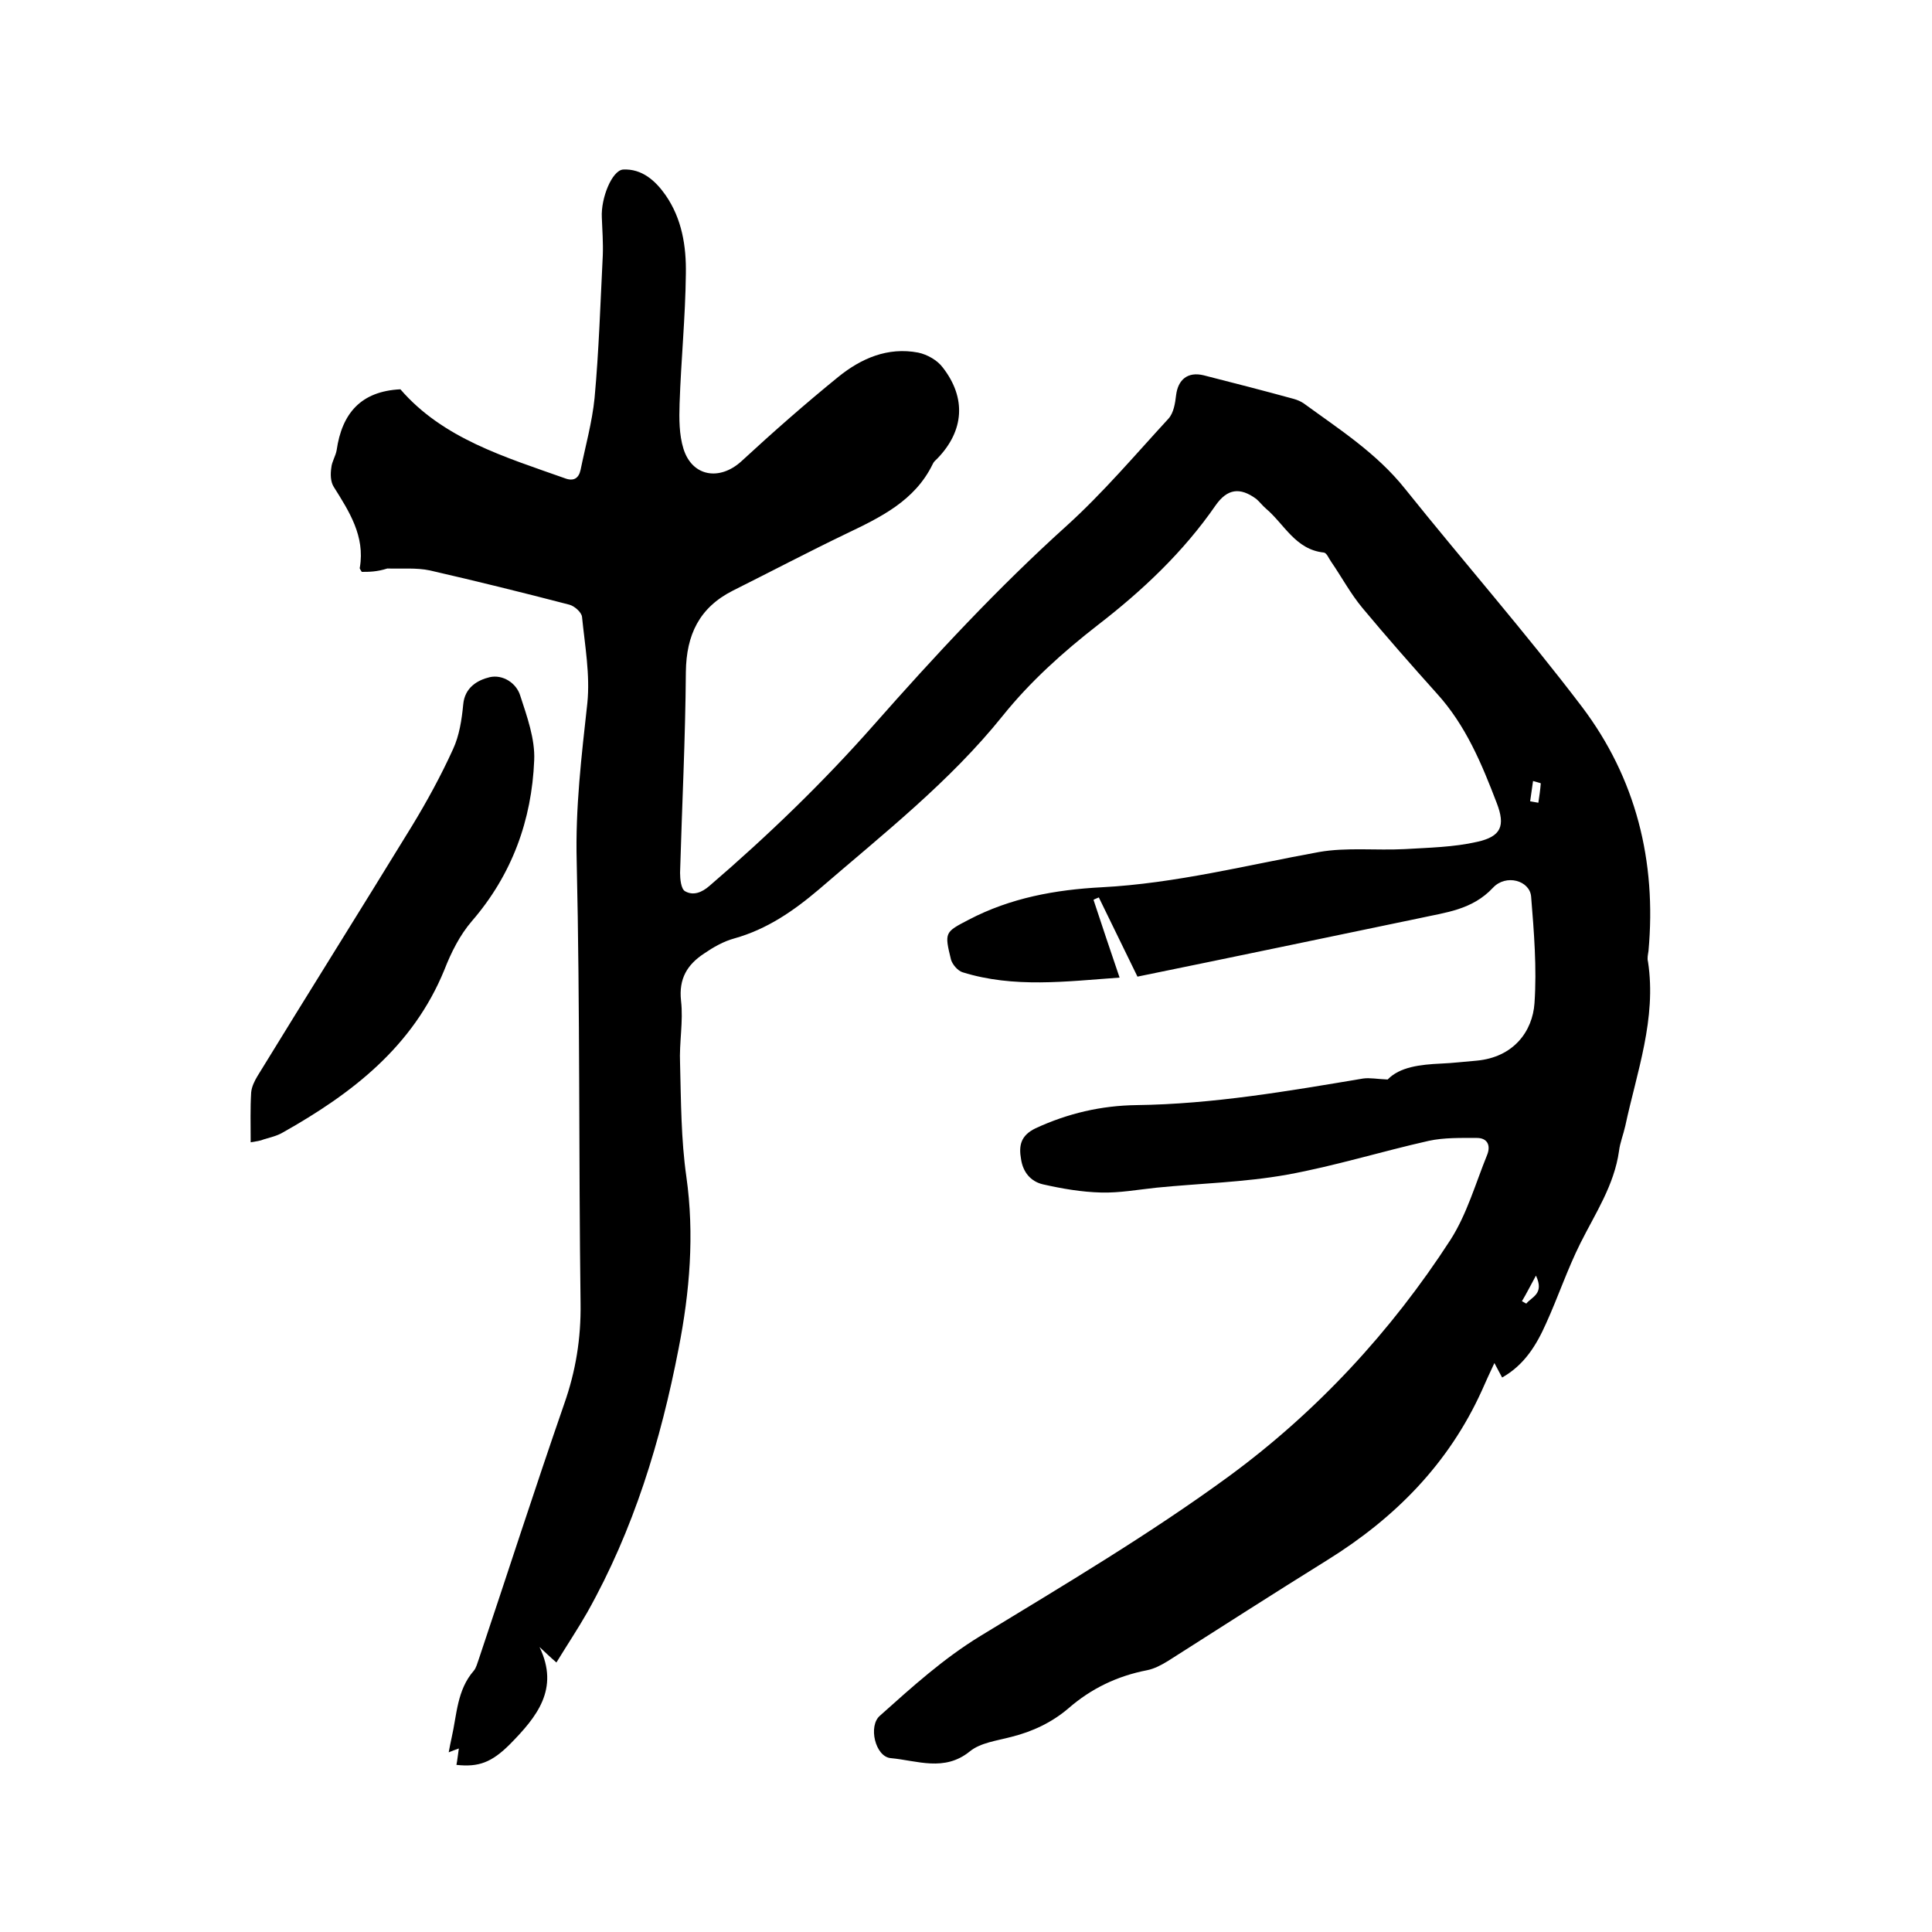
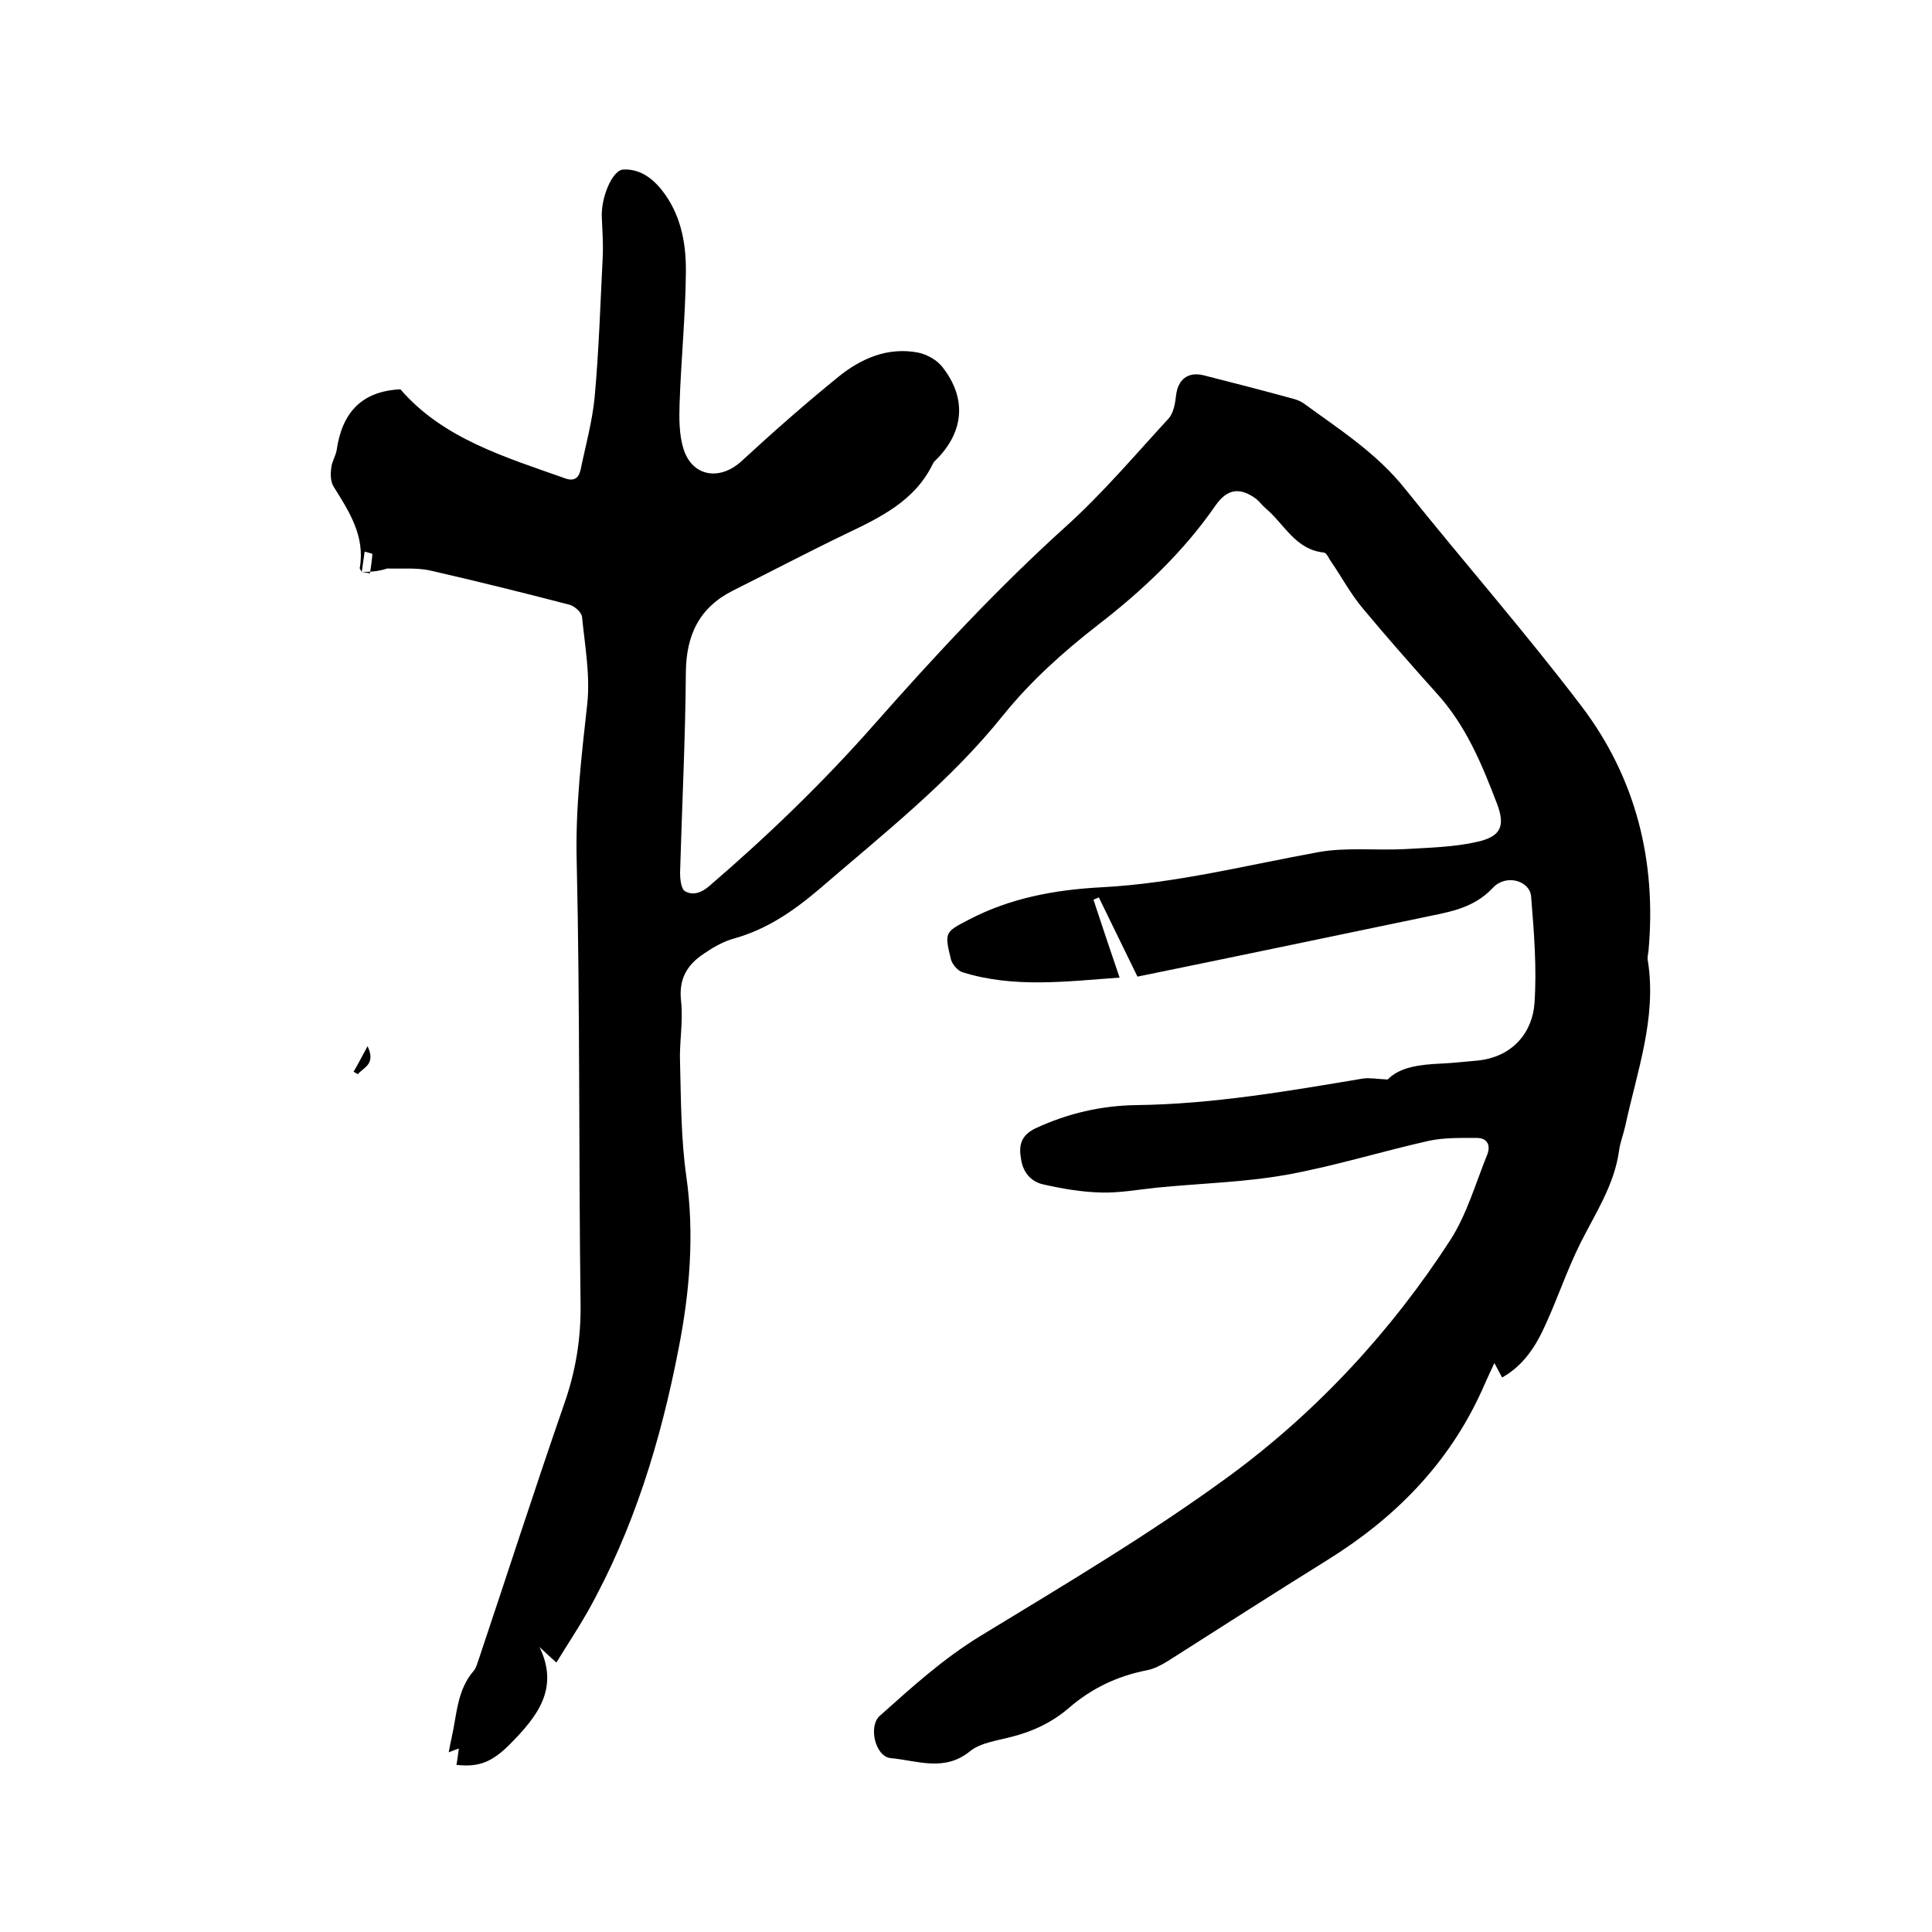
<svg xmlns="http://www.w3.org/2000/svg" enable-background="new 0 0 400 400" viewBox="0 0 400 400">
-   <path d="m74.9 118.4c-.3-.5-.5-.7-.4-.9 1.1-6.5-2.2-11.6-5.4-16.7-.7-1.1-.7-2.7-.5-4 .1-1.2.9-2.4 1.1-3.6 1.1-7.6 5-12.2 13.2-12.6 8.8 10.2 21.6 14 34 18.4 1.8.7 2.9.1 3.3-1.7 1-4.9 2.4-9.9 2.9-14.9.9-9.8 1.2-19.6 1.7-29.5.1-2.6-.1-5.3-.2-7.9-.2-4 2.1-9.7 4.4-9.9 3.9-.2 6.7 2.3 8.8 5.3 3.4 4.9 4.3 10.6 4.2 16.3-.1 9-1 17.9-1.3 26.9-.1 3.1-.1 6.4.8 9.3 1.8 5.8 7.5 6.7 12 2.6 6.5-6 13.2-11.9 20.1-17.5 4.7-3.8 10.2-6.2 16.5-5 1.9.4 4 1.6 5.1 3.1 4.9 6.3 4.4 13.1-1.1 18.8-.4.4-.8.7-1 1.2-3.7 7.6-10.8 11-17.9 14.4-7.9 3.8-15.7 7.9-23.5 11.8-6.9 3.5-9.6 9.1-9.7 16.8-.1 13.9-.8 27.7-1.2 41.6 0 1.3.2 3.3 1 3.8 1.7 1 3.5.3 5.1-1.1 12.1-10.4 23.5-21.4 34-33.3 12.7-14.4 25.7-28.4 40-41.3 7.5-6.8 14.1-14.6 21-22.1 1.1-1.2 1.4-3.2 1.6-4.9.4-3.2 2.4-4.9 5.7-4.1 6.3 1.6 12.5 3.2 18.7 4.9.7.2 1.4.5 2 .9 7.4 5.4 15.1 10.3 21 17.7 12.1 15.1 24.9 29.7 36.6 45.1 11.2 14.8 15.5 32 13.8 50.6-.1.7-.3 1.5-.1 2.2 1.8 11.8-2.3 22.8-4.7 34-.4 1.8-1.1 3.5-1.3 5.2-1 7.1-4.9 12.9-8 19.1-2.7 5.4-4.6 11.1-7.1 16.6-2 4.5-4.5 8.6-9.1 11.2-.5-.9-.9-1.7-1.6-3-1 2.1-1.8 3.9-2.6 5.7-6.9 15.2-18 26.4-32 35.1-11.1 6.9-22 13.9-33 20.9-1.3.8-2.8 1.6-4.3 1.9-6.2 1.2-11.6 3.8-16.3 7.9-3.4 2.9-7.4 4.8-11.8 5.9-3 .8-6.4 1.2-8.6 3-5.3 4.3-10.9 1.9-16.4 1.4-3.2-.3-4.7-6.7-2.2-8.8 6.6-5.9 13.1-11.8 20.8-16.5 17.4-10.6 35.1-21.1 51.5-33.1 18.1-13.3 33.5-29.9 45.8-48.9 3.4-5.3 5.2-11.7 7.6-17.6.8-2 0-3.5-2.1-3.5-3.3 0-6.8-.1-10 .6-9.8 2.2-19.4 5.2-29.3 7-8.9 1.6-18.1 1.8-27.1 2.7-3.8.4-7.6 1.1-11.4 1-4.1-.1-8.1-.8-12.1-1.7-2.5-.6-4.1-2.5-4.5-5.2-.5-2.8-.1-4.9 3-6.4 6.7-3.1 13.6-4.7 20.9-4.8 15.8-.2 31.4-2.9 46.9-5.5 1.4-.2 2.8.1 5.1.2 2.5-2.6 6.7-3.1 11.1-3.3 2.4-.1 4.8-.4 7.3-.6 7.7-.7 11.6-6.1 12-11.9.5-7.3-.1-14.7-.7-22.1-.3-3.3-5.2-4.7-7.9-1.8-4.3 4.6-9.8 5.1-15.2 6.3-19.7 4.1-39.3 8.2-58.4 12.1-2.7-5.6-5.4-11-8-16.4-.4.2-.8.3-1.1.5 1.7 5.2 3.5 10.5 5.4 16.1-11.1.8-21.9 2.2-32.5-1.1-1-.3-2.1-1.6-2.4-2.6-1.4-5.7-1.3-5.7 3.7-8.3 8.6-4.5 17.9-6.2 27.5-6.7 15.3-.8 30.1-4.6 45-7.3 5.7-1 11.8-.3 17.7-.6 5-.3 10.2-.4 15-1.5 5-1.1 5.9-3.3 4.1-8-3.1-8.1-6.4-16.1-12.4-22.7-5.2-5.8-10.4-11.7-15.4-17.7-2.5-3-4.3-6.4-6.5-9.6-.5-.7-.9-1.8-1.5-1.9-5.9-.6-8.2-5.9-12-9.1-.7-.6-1.3-1.4-2-2-3.4-2.5-6-2.1-8.4 1.3-6.7 9.7-15.2 17.7-24.4 24.8-7.2 5.6-14 11.7-19.7 18.8-11 13.7-24.8 24.5-38 35.9-5.3 4.5-10.8 8.3-17.6 10.2-2.2.6-4.3 1.8-6.2 3.1-3.5 2.3-5.3 5.2-4.8 9.8.5 4.3-.4 8.6-.2 13 .2 7.8.2 15.7 1.3 23.4 1.7 12 .7 23.9-1.6 35.6-3.7 19.1-9.3 37.5-18.9 54.6-2 3.5-4.2 6.8-6.4 10.4-1.4-1.2-2.4-2.2-3.5-3.2 4.2 8.7-.6 14.5-6.1 20.1-3.8 3.8-6.5 4.8-11.1 4.3.2-1 .3-2.1.5-3.4-.8.3-1.4.5-2.1.8.2-1.1.4-2.1.6-3 1.1-4.8 1.1-9.9 4.6-13.9.5-.6.7-1.5 1-2.3 5.9-17.6 11.6-35.3 17.7-52.9 2.4-6.8 3.5-13.6 3.4-20.8-.4-30.5-.1-61-.8-91.5-.3-11.1 1-21.9 2.2-32.8.6-5.9-.5-11.9-1.1-17.9-.1-.9-1.5-2.2-2.6-2.5-9.6-2.5-19.3-4.9-28.9-7.1-2.8-.6-5.9-.3-8.8-.4-2.2.7-3.8.7-5.3.7zm241.9 47.5c.6.1 1.1.2 1.7.3.2-1.3.4-2.7.5-4 0-.1-1-.3-1.6-.5-.2 1.4-.4 2.8-.6 4.2zm-1.7 103.5c.3.2.6.3.9.5 1.1-1.4 3.8-2 2-5.8-1.2 2.2-2 3.8-2.9 5.3z" />
-   <path d="m51.9 236.5c0-3.8-.1-7 .1-10.3.1-1.2.7-2.4 1.3-3.4 10.6-17.3 21.4-34.5 32-51.8 3.1-5.1 6-10.4 8.5-15.9 1.3-2.8 1.8-6.1 2.1-9.2.3-3.6 3-5.1 5.5-5.7 2.7-.6 5.5 1.2 6.3 3.8 1.4 4.3 3.1 9 2.9 13.4-.5 12.4-4.6 23.7-12.9 33.3-2.5 2.9-4.3 6.5-5.7 10.1-6.5 15.9-19.1 25.6-33.5 33.7-1.2.7-2.6 1-3.9 1.4-.7.3-1.5.4-2.7.6z" />
+   <path d="m74.9 118.4c-.3-.5-.5-.7-.4-.9 1.1-6.5-2.2-11.6-5.4-16.7-.7-1.1-.7-2.7-.5-4 .1-1.2.9-2.4 1.1-3.6 1.1-7.6 5-12.2 13.2-12.6 8.8 10.2 21.6 14 34 18.4 1.8.7 2.9.1 3.3-1.7 1-4.9 2.4-9.9 2.9-14.9.9-9.8 1.2-19.6 1.7-29.5.1-2.6-.1-5.3-.2-7.9-.2-4 2.1-9.7 4.4-9.9 3.9-.2 6.7 2.3 8.8 5.3 3.4 4.9 4.3 10.6 4.2 16.3-.1 9-1 17.9-1.3 26.9-.1 3.1-.1 6.4.8 9.3 1.8 5.8 7.5 6.7 12 2.6 6.5-6 13.2-11.9 20.1-17.5 4.7-3.8 10.2-6.2 16.5-5 1.9.4 4 1.6 5.1 3.1 4.9 6.3 4.4 13.1-1.1 18.8-.4.4-.8.7-1 1.2-3.7 7.6-10.8 11-17.9 14.4-7.9 3.8-15.7 7.9-23.5 11.8-6.9 3.5-9.6 9.1-9.7 16.8-.1 13.9-.8 27.7-1.2 41.6 0 1.3.2 3.3 1 3.8 1.7 1 3.5.3 5.1-1.1 12.1-10.4 23.5-21.4 34-33.3 12.7-14.4 25.7-28.4 40-41.3 7.5-6.8 14.1-14.6 21-22.1 1.1-1.2 1.4-3.2 1.6-4.9.4-3.2 2.4-4.9 5.7-4.1 6.3 1.6 12.5 3.2 18.7 4.9.7.2 1.4.5 2 .9 7.4 5.4 15.1 10.3 21 17.7 12.1 15.1 24.9 29.7 36.6 45.1 11.2 14.8 15.5 32 13.8 50.6-.1.7-.3 1.5-.1 2.2 1.8 11.8-2.3 22.8-4.7 34-.4 1.8-1.1 3.5-1.3 5.2-1 7.1-4.9 12.9-8 19.1-2.7 5.4-4.6 11.1-7.1 16.6-2 4.5-4.5 8.6-9.1 11.2-.5-.9-.9-1.7-1.6-3-1 2.1-1.8 3.9-2.6 5.7-6.9 15.2-18 26.4-32 35.1-11.1 6.9-22 13.9-33 20.9-1.3.8-2.8 1.6-4.3 1.9-6.2 1.2-11.6 3.8-16.3 7.9-3.4 2.9-7.4 4.8-11.8 5.9-3 .8-6.4 1.2-8.6 3-5.3 4.3-10.9 1.9-16.4 1.4-3.2-.3-4.7-6.7-2.2-8.8 6.6-5.9 13.1-11.8 20.8-16.5 17.4-10.6 35.1-21.1 51.5-33.1 18.1-13.3 33.5-29.9 45.8-48.9 3.4-5.3 5.2-11.7 7.6-17.6.8-2 0-3.5-2.1-3.5-3.3 0-6.8-.1-10 .6-9.8 2.2-19.4 5.2-29.3 7-8.9 1.6-18.1 1.8-27.1 2.7-3.8.4-7.6 1.1-11.4 1-4.1-.1-8.1-.8-12.1-1.7-2.5-.6-4.1-2.5-4.5-5.2-.5-2.8-.1-4.9 3-6.4 6.7-3.1 13.6-4.7 20.9-4.8 15.8-.2 31.4-2.9 46.9-5.5 1.4-.2 2.8.1 5.1.2 2.5-2.6 6.7-3.1 11.1-3.3 2.4-.1 4.8-.4 7.3-.6 7.7-.7 11.6-6.1 12-11.9.5-7.3-.1-14.7-.7-22.1-.3-3.3-5.2-4.7-7.9-1.8-4.3 4.6-9.8 5.1-15.2 6.3-19.7 4.1-39.3 8.2-58.4 12.1-2.7-5.6-5.4-11-8-16.4-.4.2-.8.3-1.1.5 1.7 5.2 3.5 10.5 5.4 16.1-11.1.8-21.9 2.2-32.5-1.1-1-.3-2.1-1.6-2.4-2.6-1.4-5.7-1.3-5.7 3.7-8.3 8.6-4.5 17.9-6.2 27.5-6.7 15.3-.8 30.1-4.6 45-7.3 5.7-1 11.8-.3 17.7-.6 5-.3 10.2-.4 15-1.5 5-1.1 5.9-3.3 4.1-8-3.1-8.1-6.4-16.1-12.4-22.7-5.2-5.8-10.4-11.7-15.4-17.7-2.5-3-4.3-6.4-6.5-9.6-.5-.7-.9-1.8-1.5-1.9-5.9-.6-8.2-5.9-12-9.1-.7-.6-1.3-1.4-2-2-3.4-2.5-6-2.1-8.4 1.3-6.7 9.7-15.2 17.7-24.4 24.8-7.2 5.6-14 11.7-19.7 18.8-11 13.7-24.8 24.5-38 35.9-5.3 4.5-10.8 8.3-17.6 10.2-2.2.6-4.3 1.8-6.2 3.1-3.5 2.3-5.3 5.2-4.8 9.8.5 4.3-.4 8.6-.2 13 .2 7.8.2 15.7 1.3 23.4 1.7 12 .7 23.9-1.6 35.6-3.7 19.1-9.3 37.5-18.9 54.6-2 3.5-4.2 6.8-6.4 10.4-1.4-1.2-2.4-2.2-3.5-3.2 4.2 8.7-.6 14.5-6.1 20.1-3.8 3.8-6.5 4.8-11.1 4.3.2-1 .3-2.1.5-3.4-.8.3-1.4.5-2.1.8.2-1.1.4-2.1.6-3 1.1-4.8 1.1-9.9 4.6-13.9.5-.6.7-1.5 1-2.3 5.9-17.6 11.6-35.3 17.7-52.9 2.4-6.8 3.5-13.6 3.4-20.8-.4-30.5-.1-61-.8-91.5-.3-11.1 1-21.9 2.2-32.8.6-5.9-.5-11.9-1.1-17.9-.1-.9-1.5-2.2-2.6-2.5-9.6-2.5-19.3-4.9-28.9-7.1-2.8-.6-5.9-.3-8.8-.4-2.2.7-3.8.7-5.3.7zc.6.1 1.1.2 1.7.3.2-1.3.4-2.7.5-4 0-.1-1-.3-1.6-.5-.2 1.4-.4 2.8-.6 4.2zm-1.7 103.5c.3.2.6.3.9.5 1.1-1.4 3.8-2 2-5.8-1.2 2.2-2 3.8-2.9 5.3z" />
</svg>